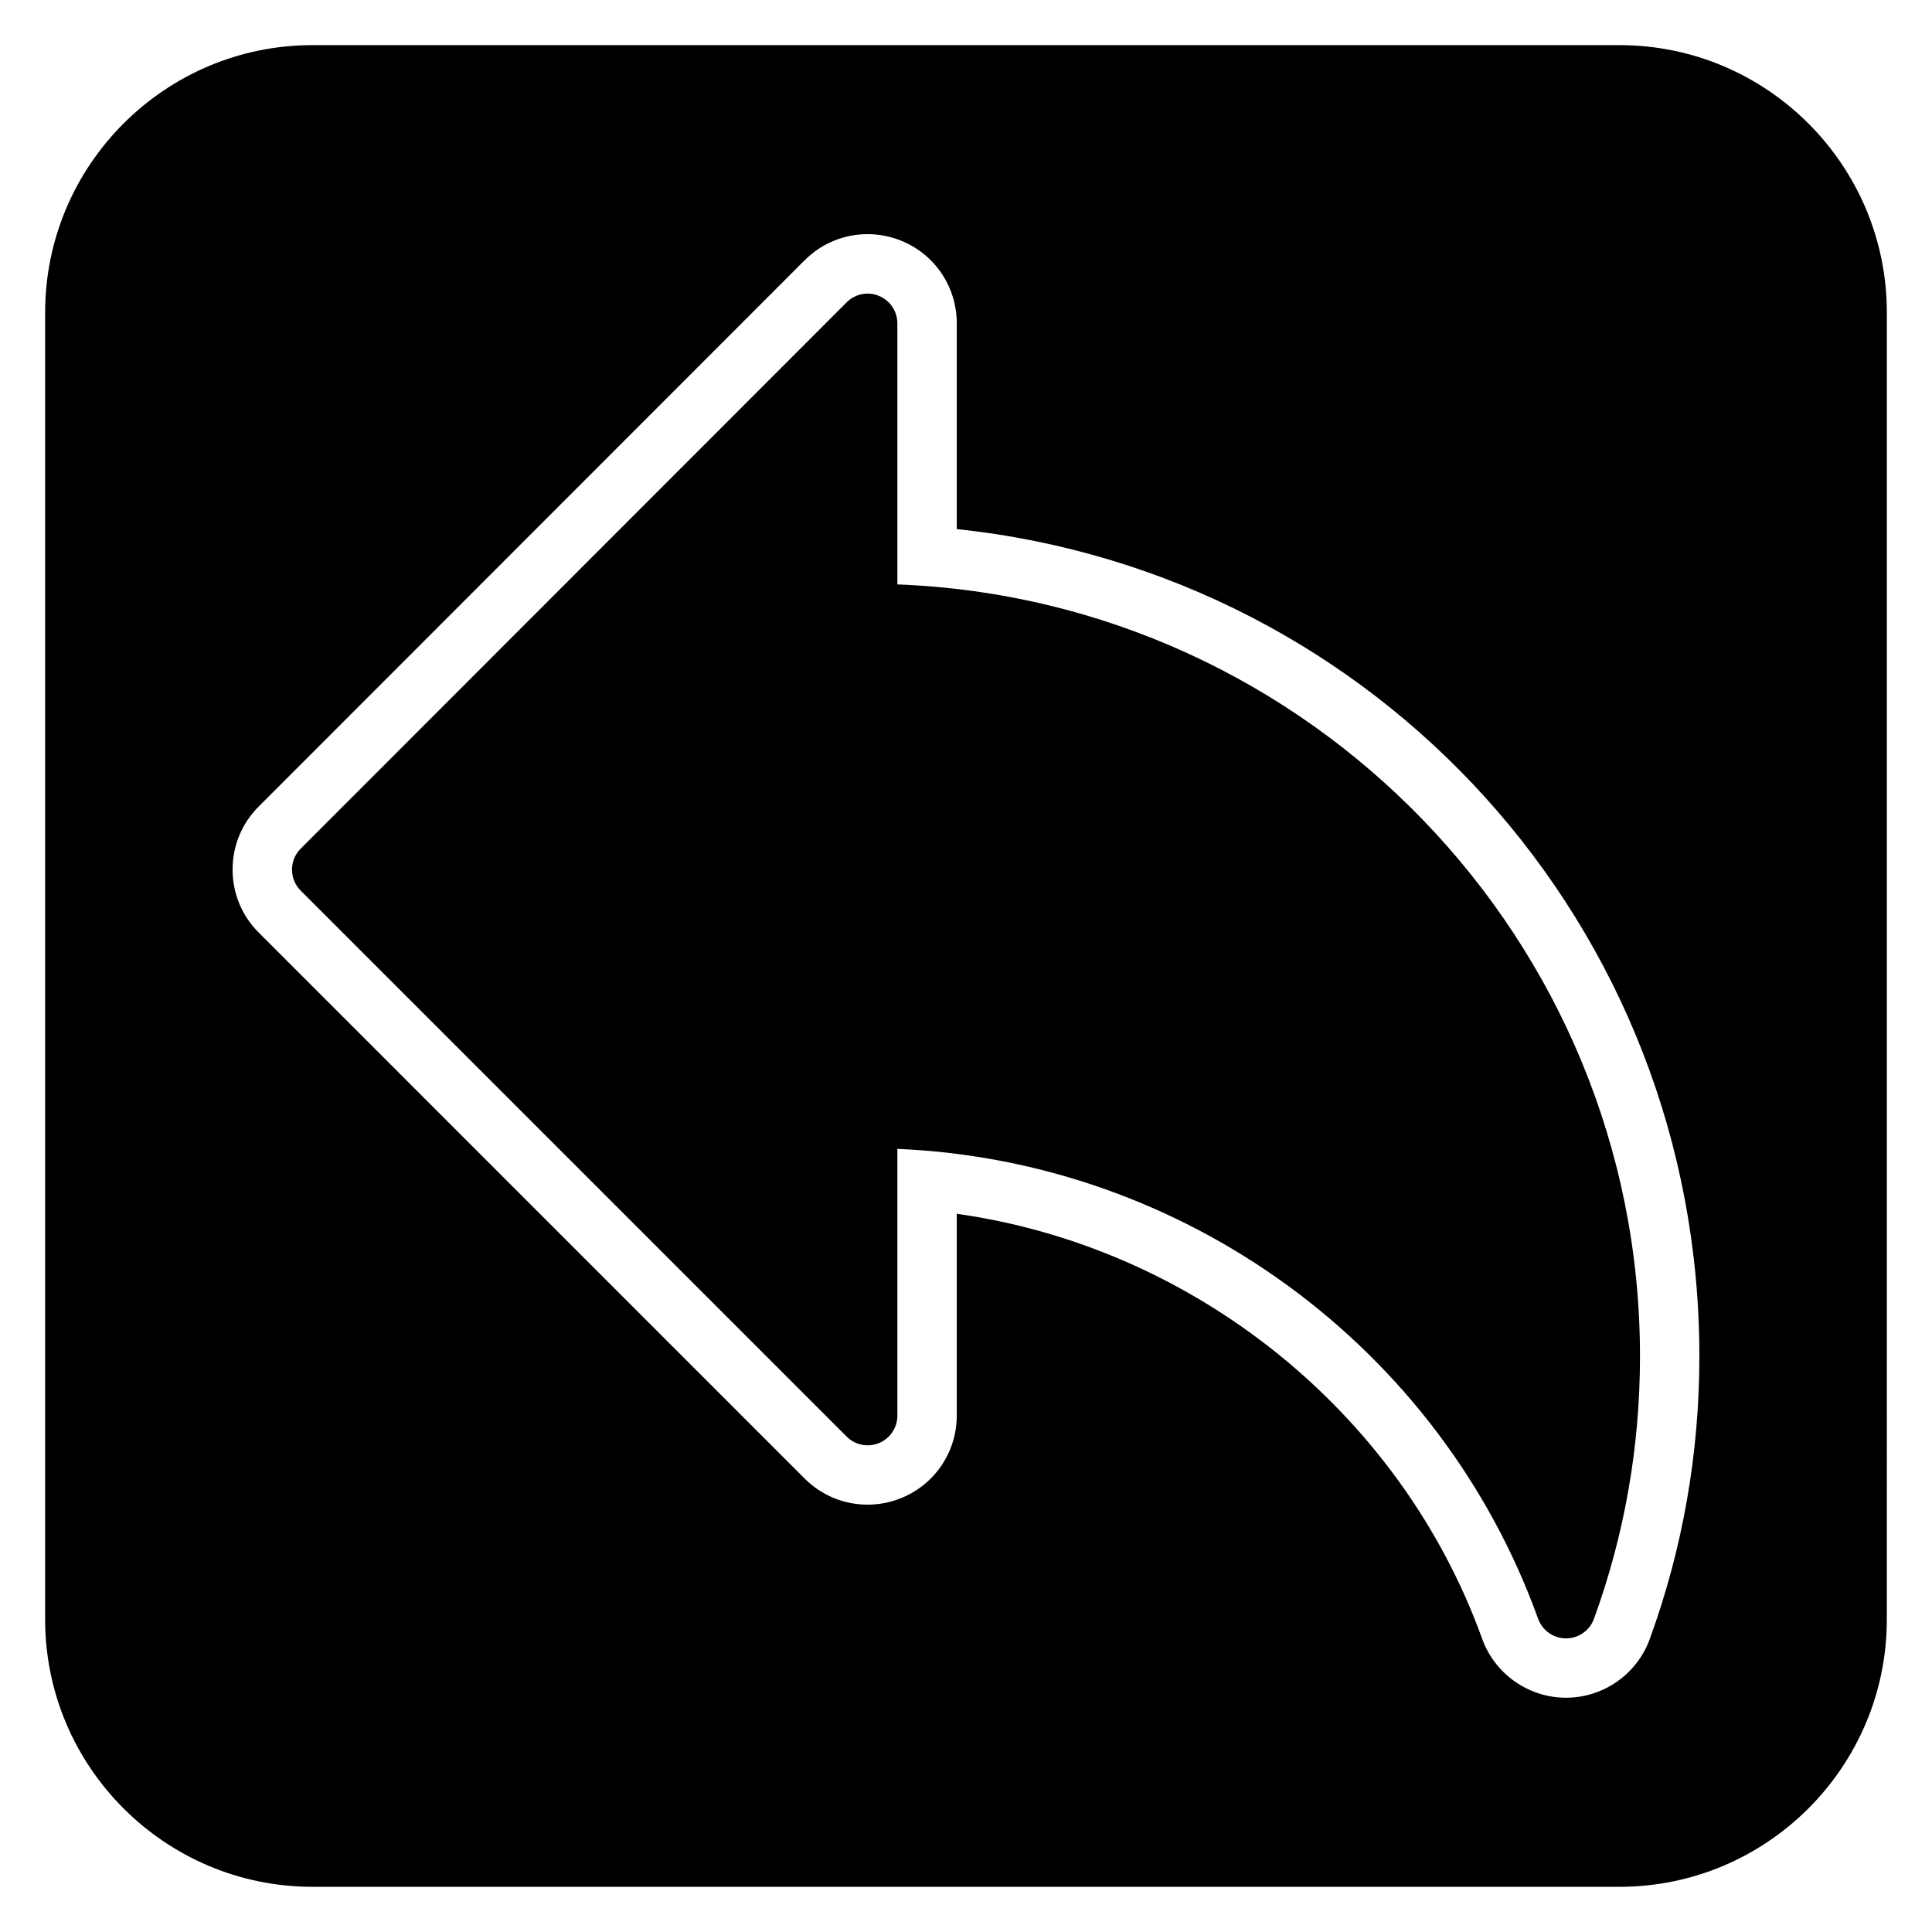
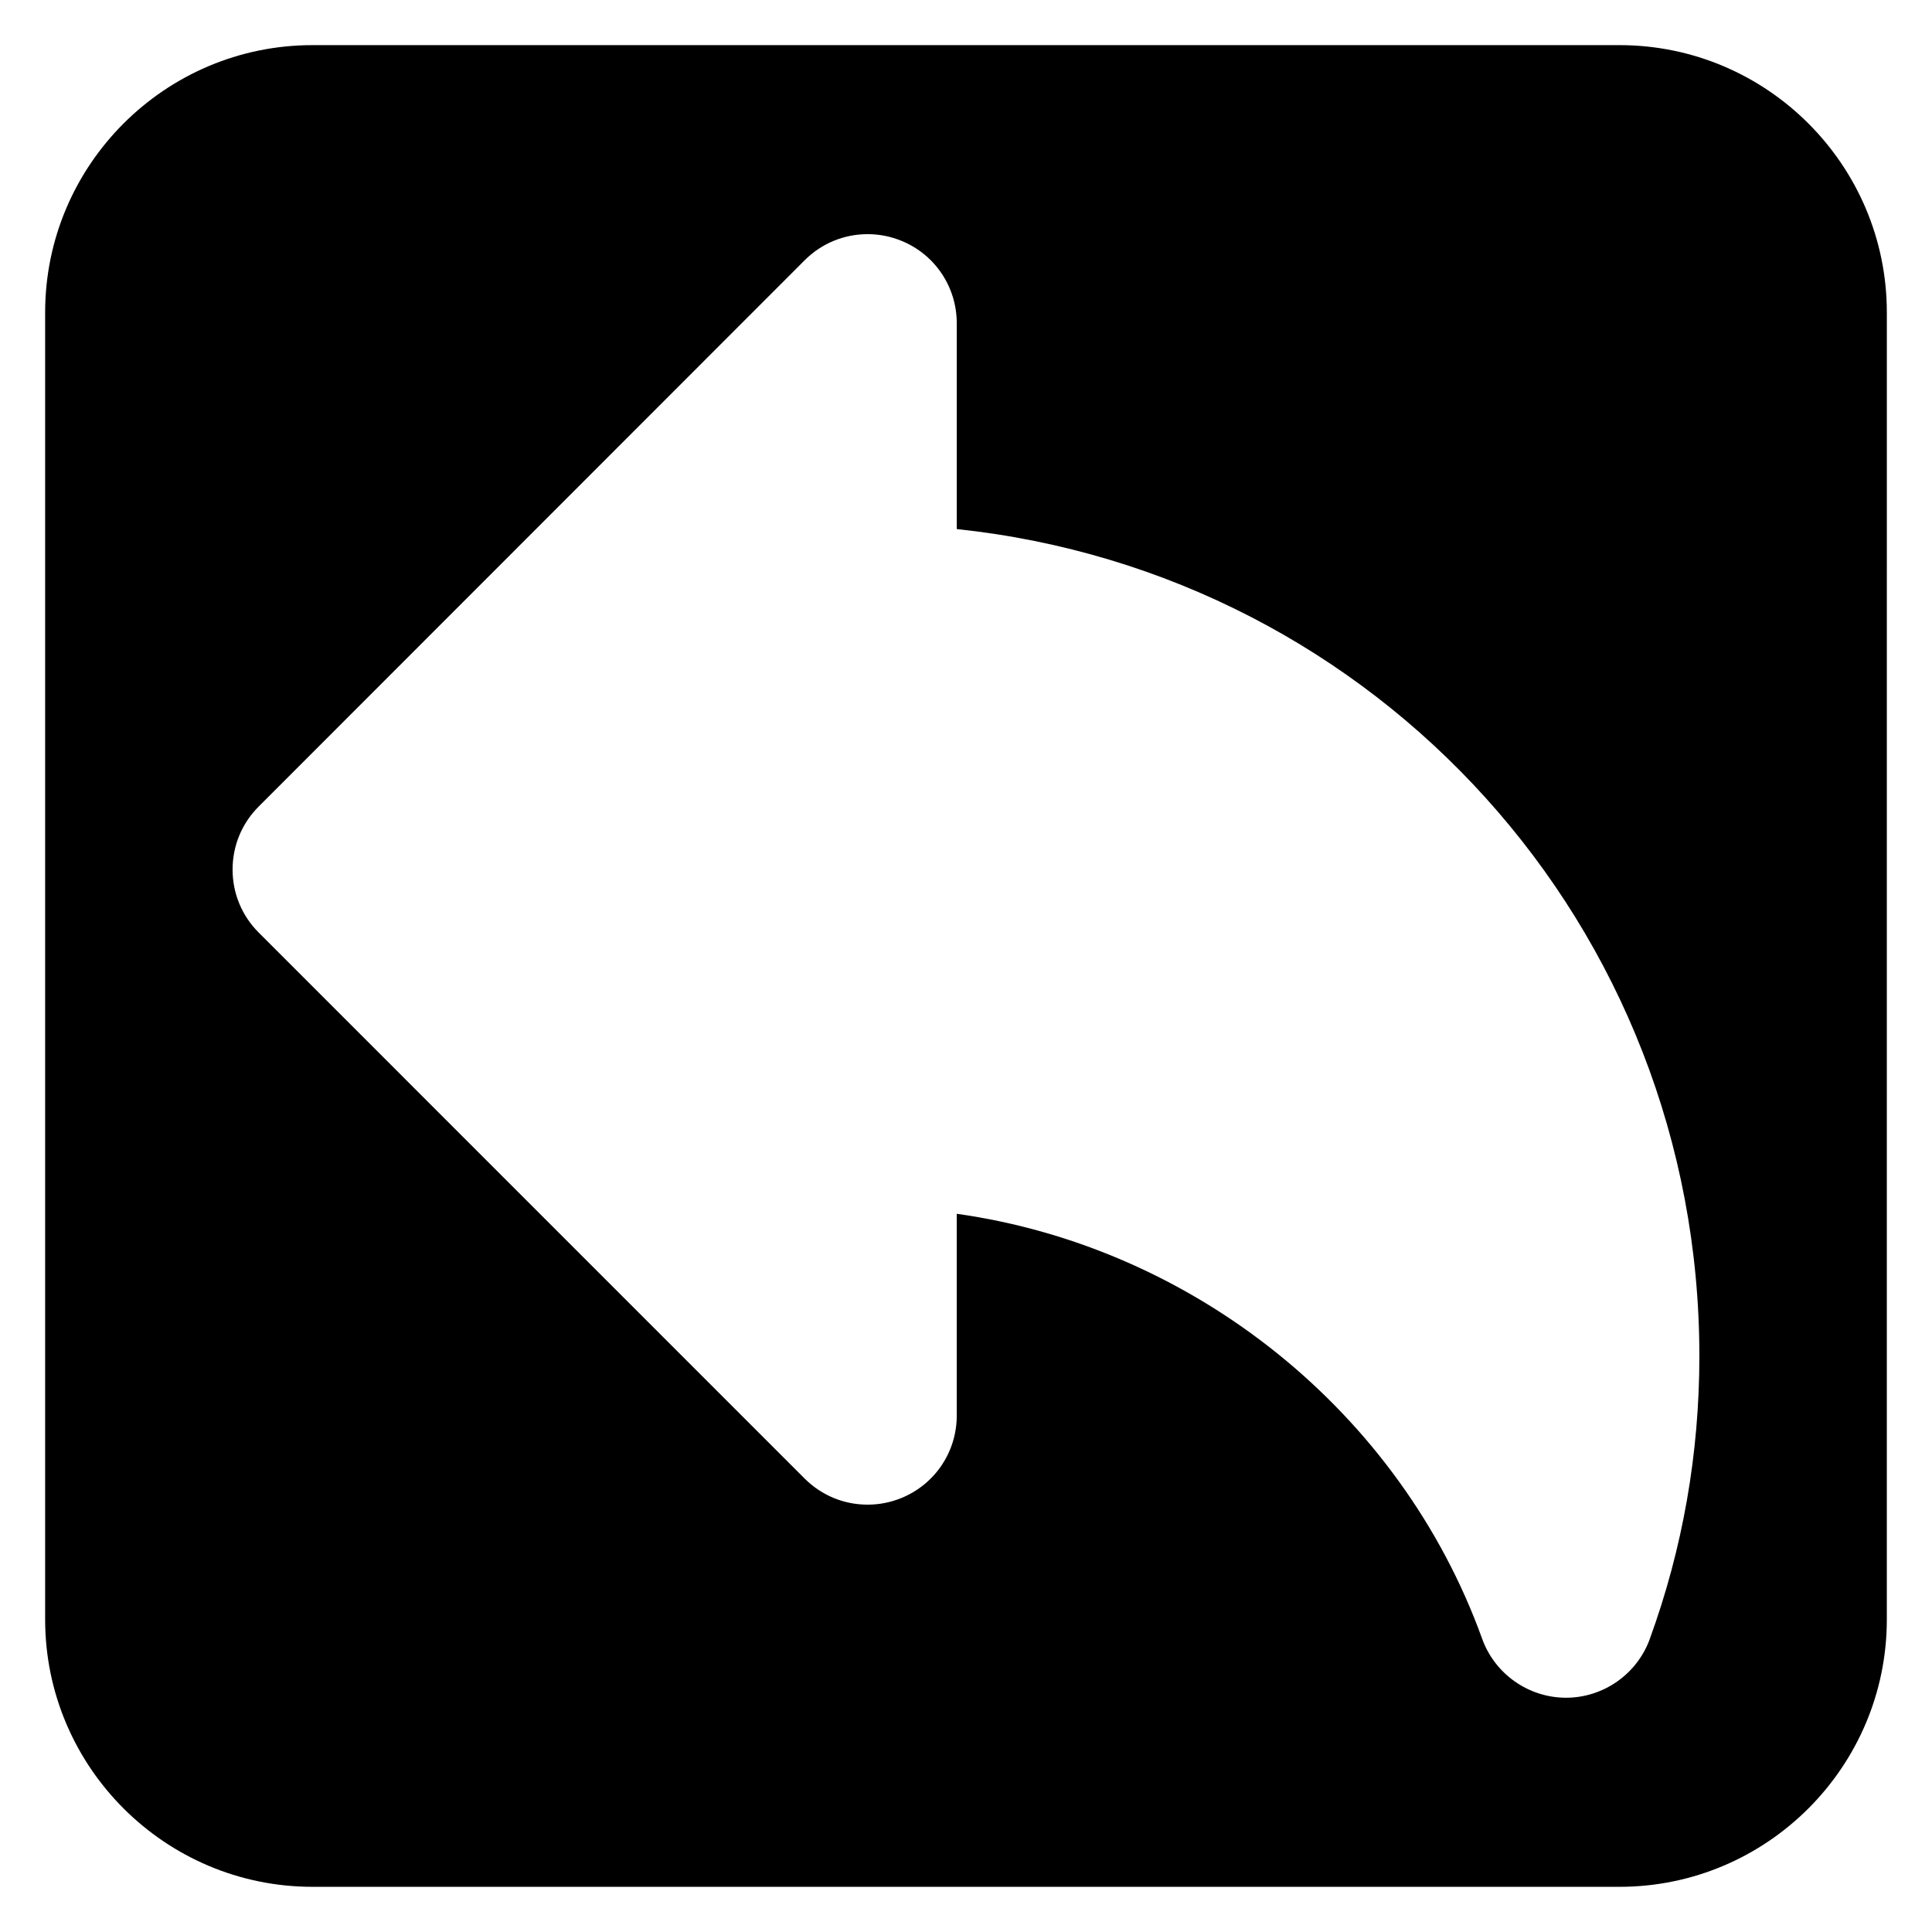
<svg xmlns="http://www.w3.org/2000/svg" fill="#000000" width="800px" height="800px" version="1.1" viewBox="144 144 512 512">
  <g>
-     <path d="m381.81 298.87v-69.18c0-3.184-1.918-6.059-4.863-7.273-2.945-1.23-6.332-0.547-8.578 1.707l-144.68 144.77c-1.477 1.477-2.305 3.477-2.305 5.566 0 2.09 0.832 4.09 2.305 5.566l144.69 144.69c2.258 2.254 5.633 2.93 8.578 1.707 2.941-1.215 4.859-4.09 4.859-7.273v-70.688c76.18 3.191 143.79 52.422 169.8 124.52 1.121 3.121 4.078 5.195 7.391 5.203h0.012c3.305 0 6.262-2.066 7.394-5.172 8.098-22.219 12.203-45.633 12.203-69.609 0.004-110.22-87.574-200.37-196.8-204.53z" />
    <path d="m573.18 155.96h-346.37c-39.062 0-70.848 31.785-70.848 70.848v346.37c0 39.062 31.785 70.848 70.848 70.848h346.37c39.062 0 70.848-31.785 70.848-70.848l0.004-346.37c0-39.062-31.785-70.848-70.848-70.848zm8.016 422.43c-3.391 9.293-12.305 15.527-22.188 15.527h-0.035c-9.918-0.023-18.832-6.305-22.184-15.621-21.703-60.156-76.441-103.8-139.24-112.63v53.465c0 9.594-5.727 18.164-14.59 21.824-2.863 1.184-5.906 1.793-9.023 1.793-6.301 0-12.227-2.453-16.691-6.91l-144.69-144.7c-4.461-4.457-6.918-10.395-6.918-16.699 0-6.305 2.457-12.238 6.918-16.699l144.68-144.76c4.453-4.457 10.391-6.926 16.699-6.926 3.133 0 6.188 0.613 9.082 1.82 8.805 3.637 14.535 12.199 14.535 21.801v54.535c111.52 11.777 196.8 105.3 196.8 219.17 0.004 25.824-4.426 51.055-13.156 75z" />
  </g>
</svg>